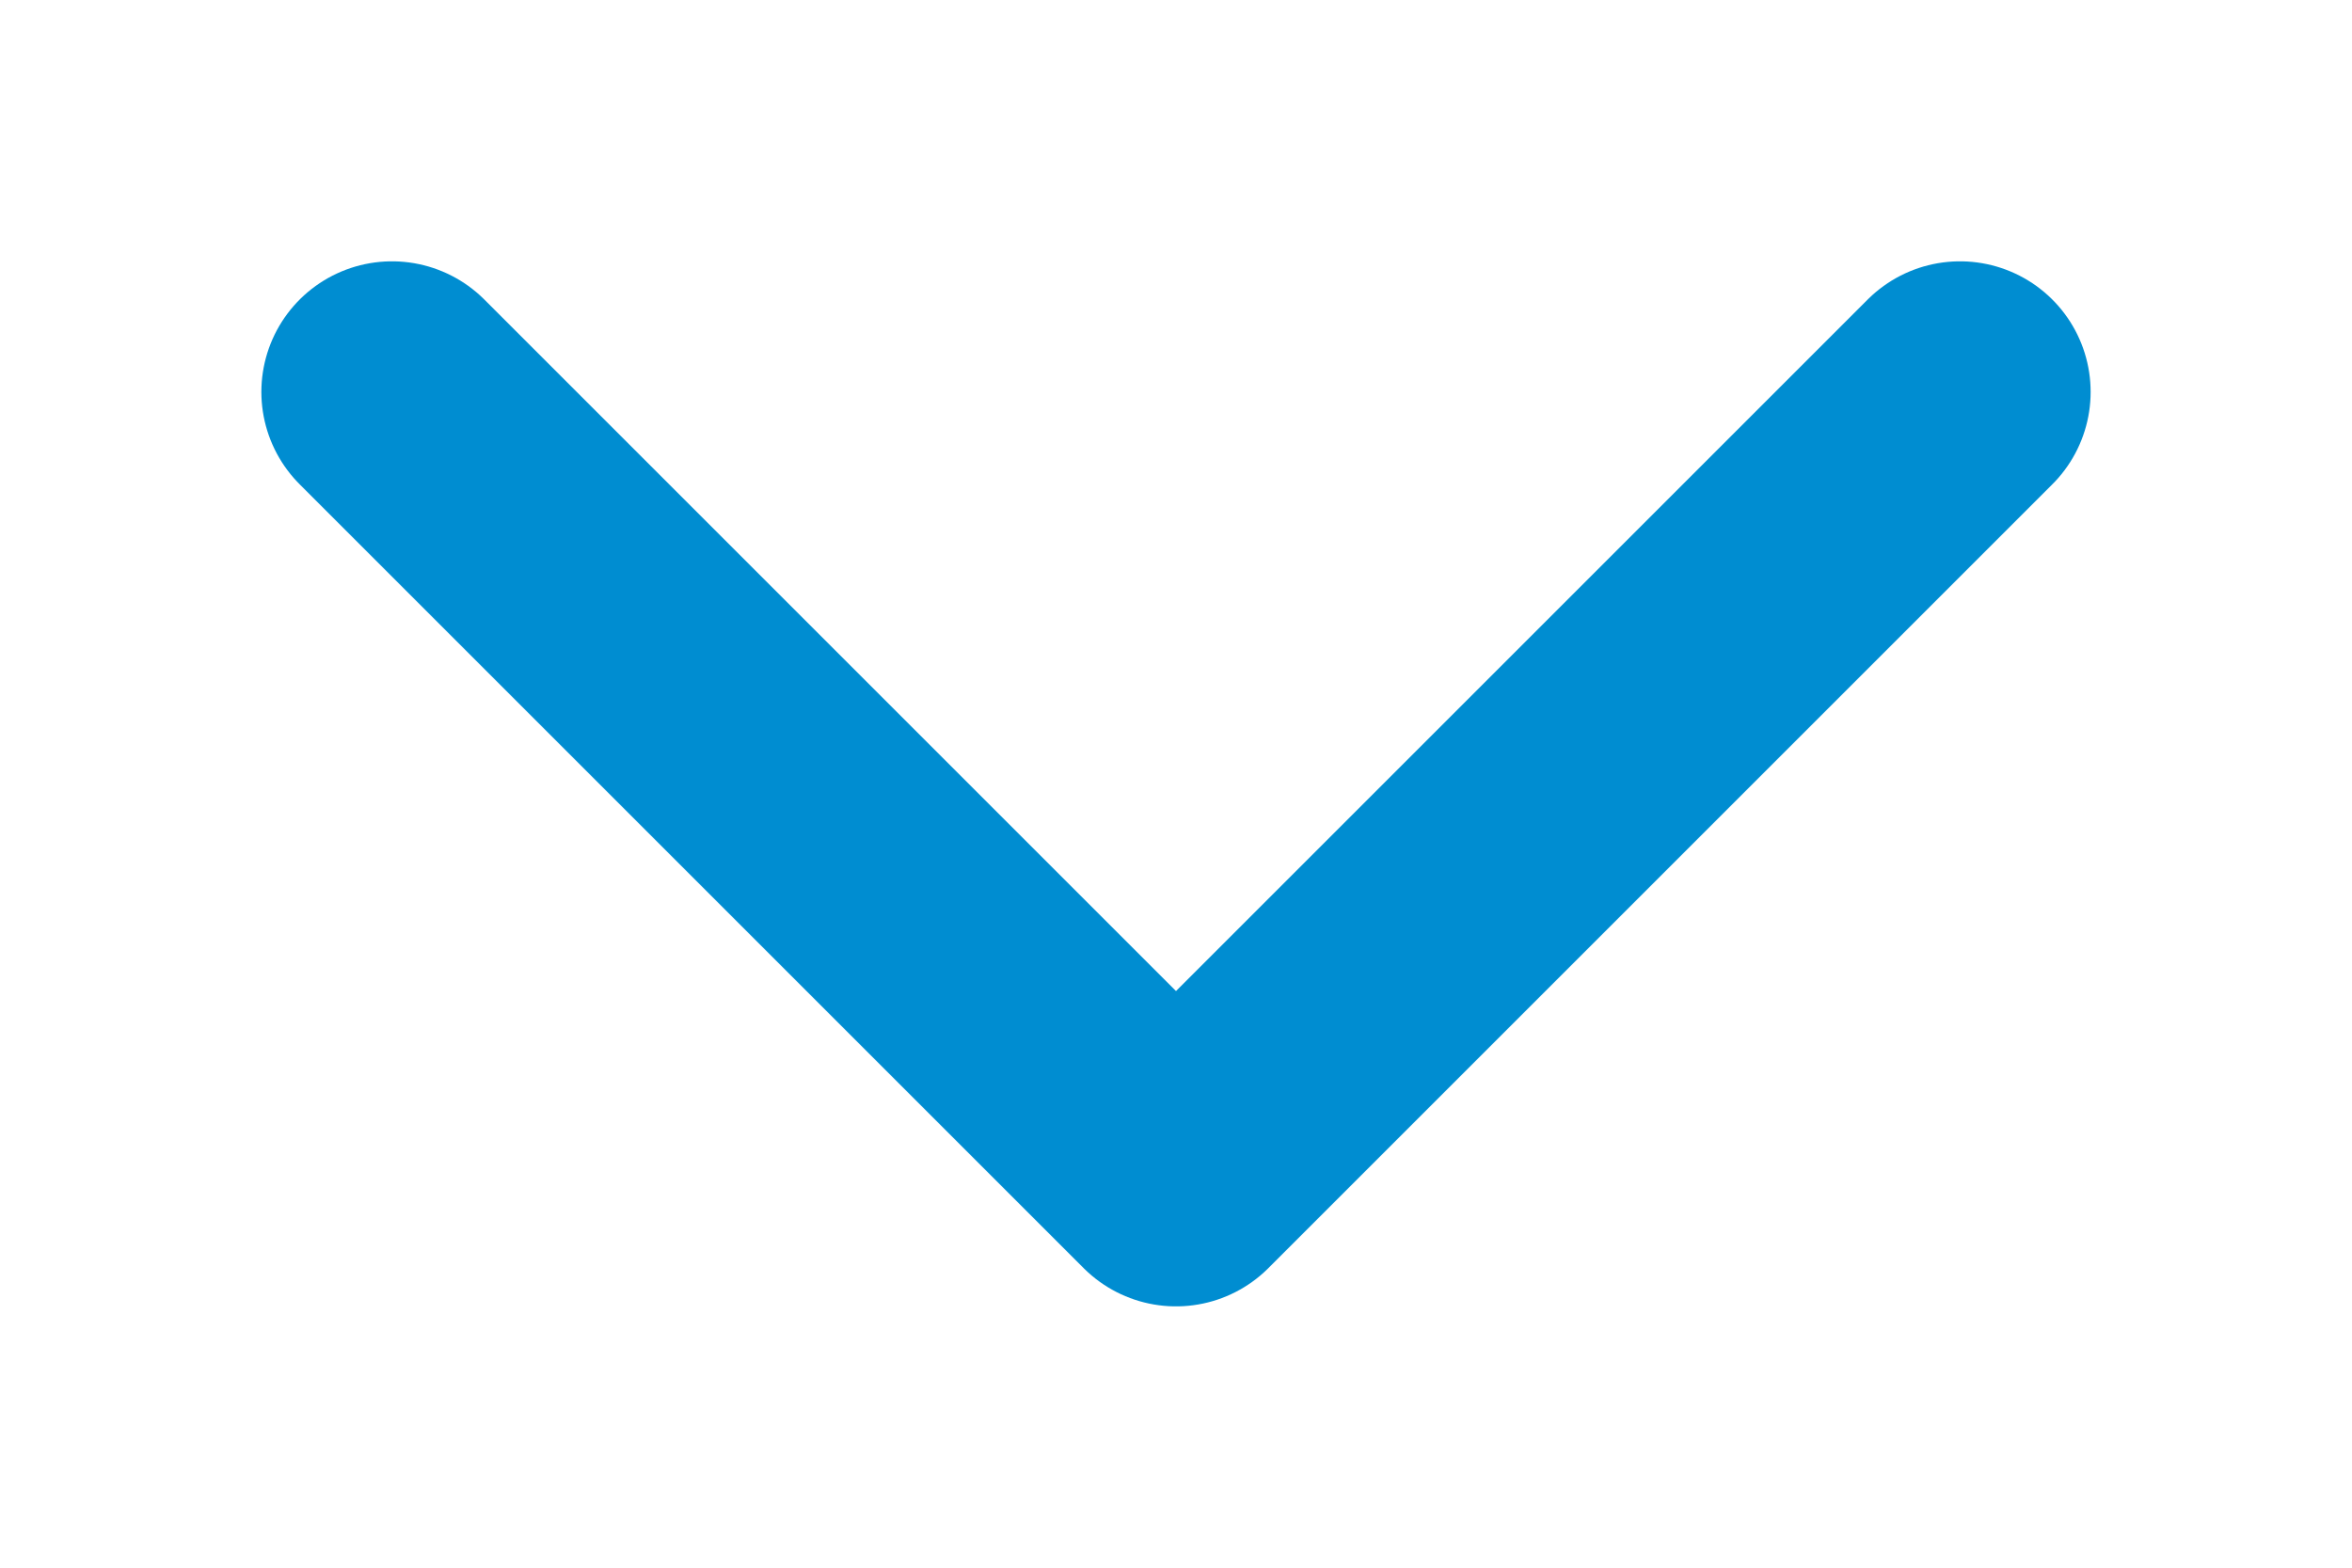
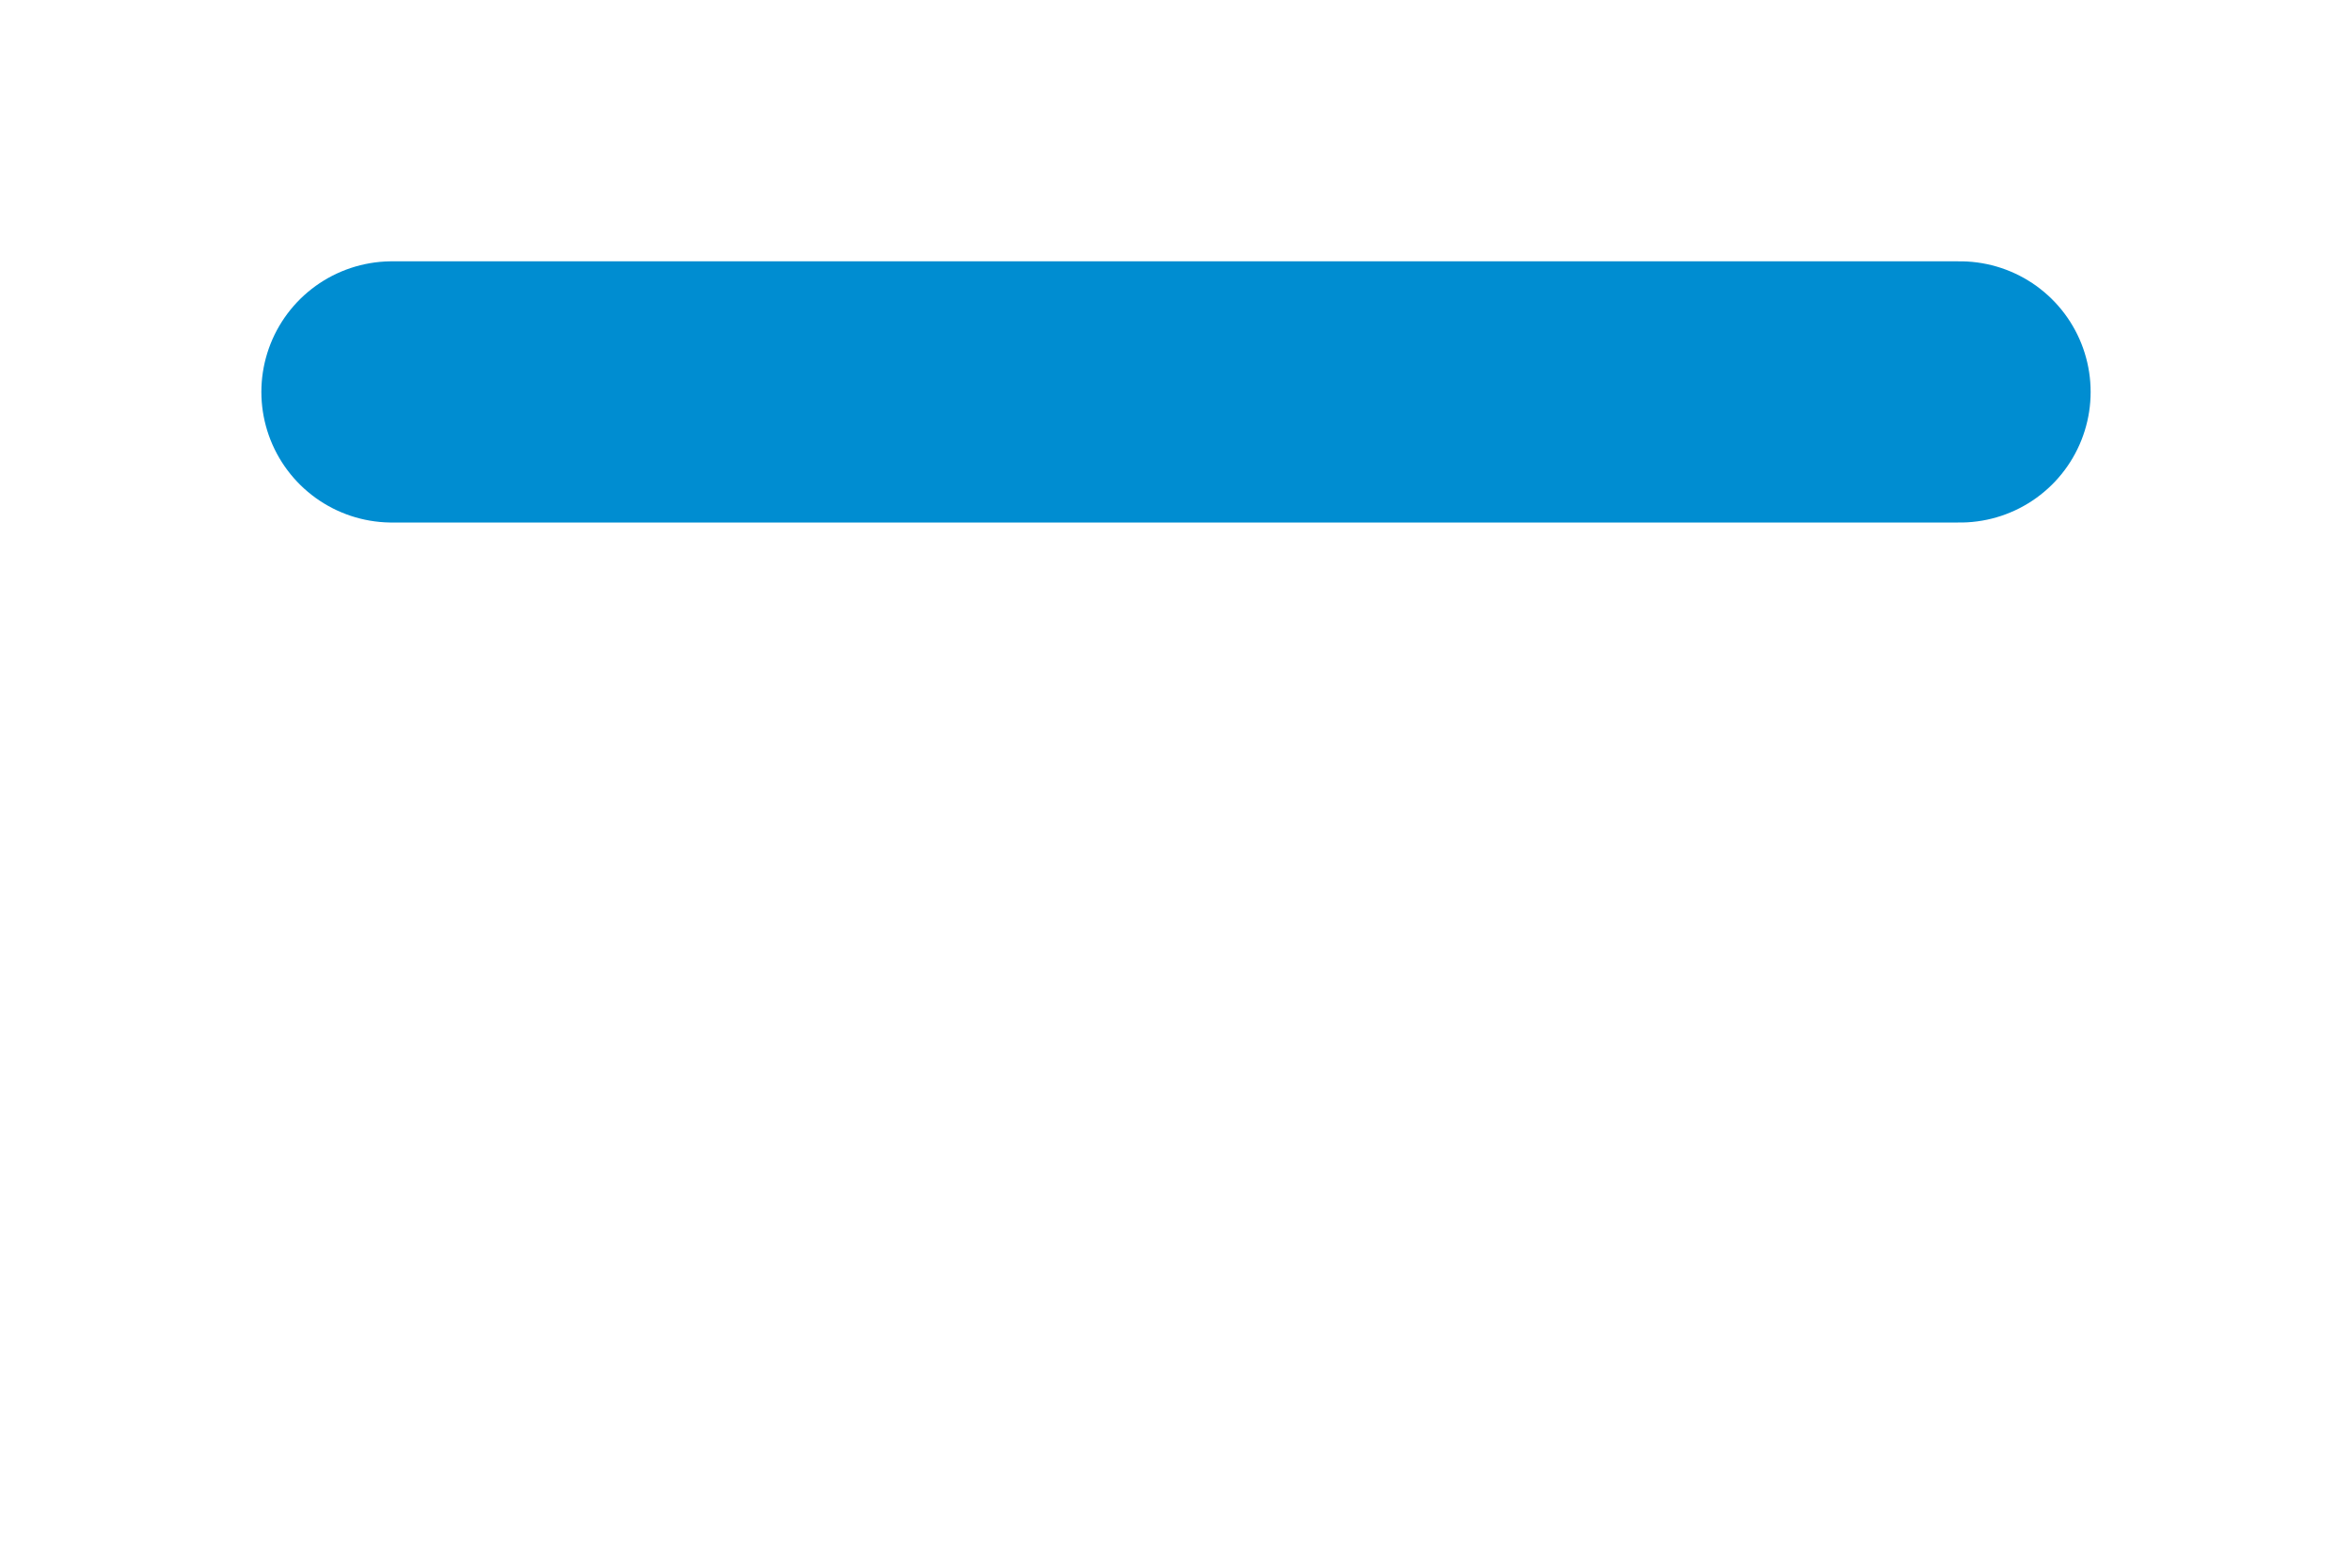
<svg xmlns="http://www.w3.org/2000/svg" width="12" height="8" viewBox="0 0 12 8" fill="none">
-   <path d="M2 2L6 6L10 2" stroke="#008DD1" stroke-width="1.333" stroke-linecap="round" stroke-linejoin="round" />
+   <path d="M2 2L10 2" stroke="#008DD1" stroke-width="1.333" stroke-linecap="round" stroke-linejoin="round" />
</svg>